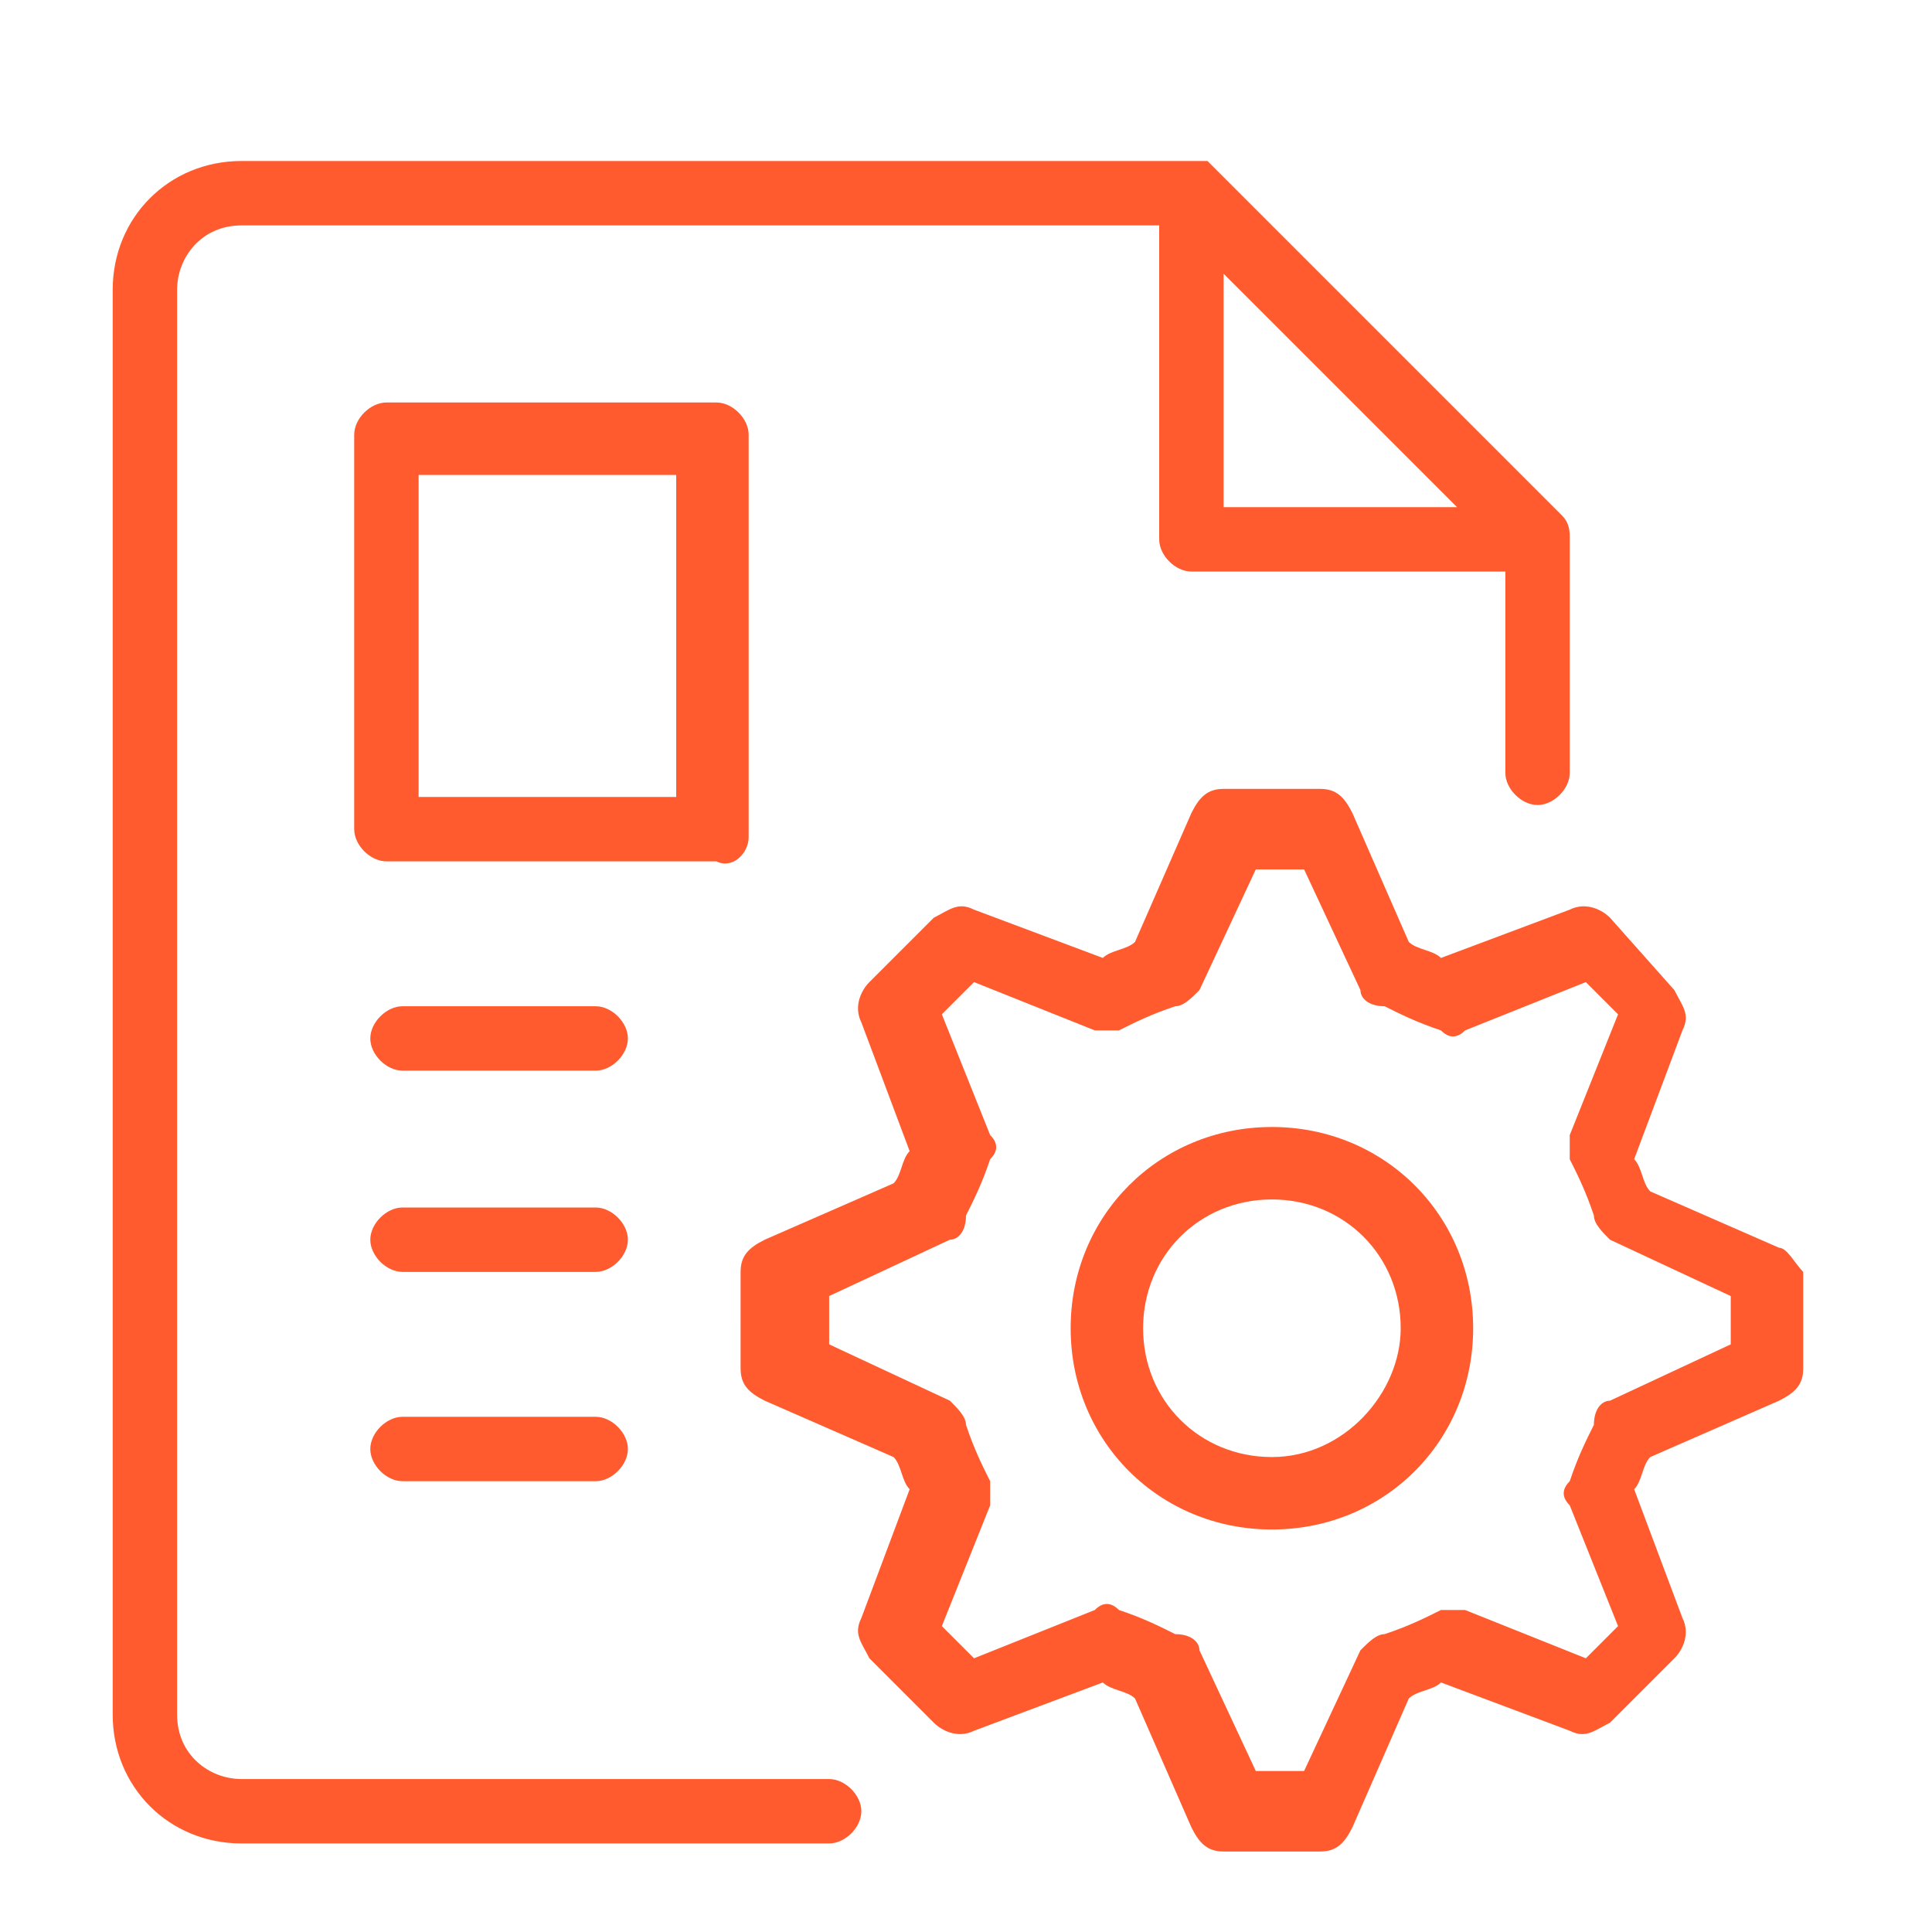
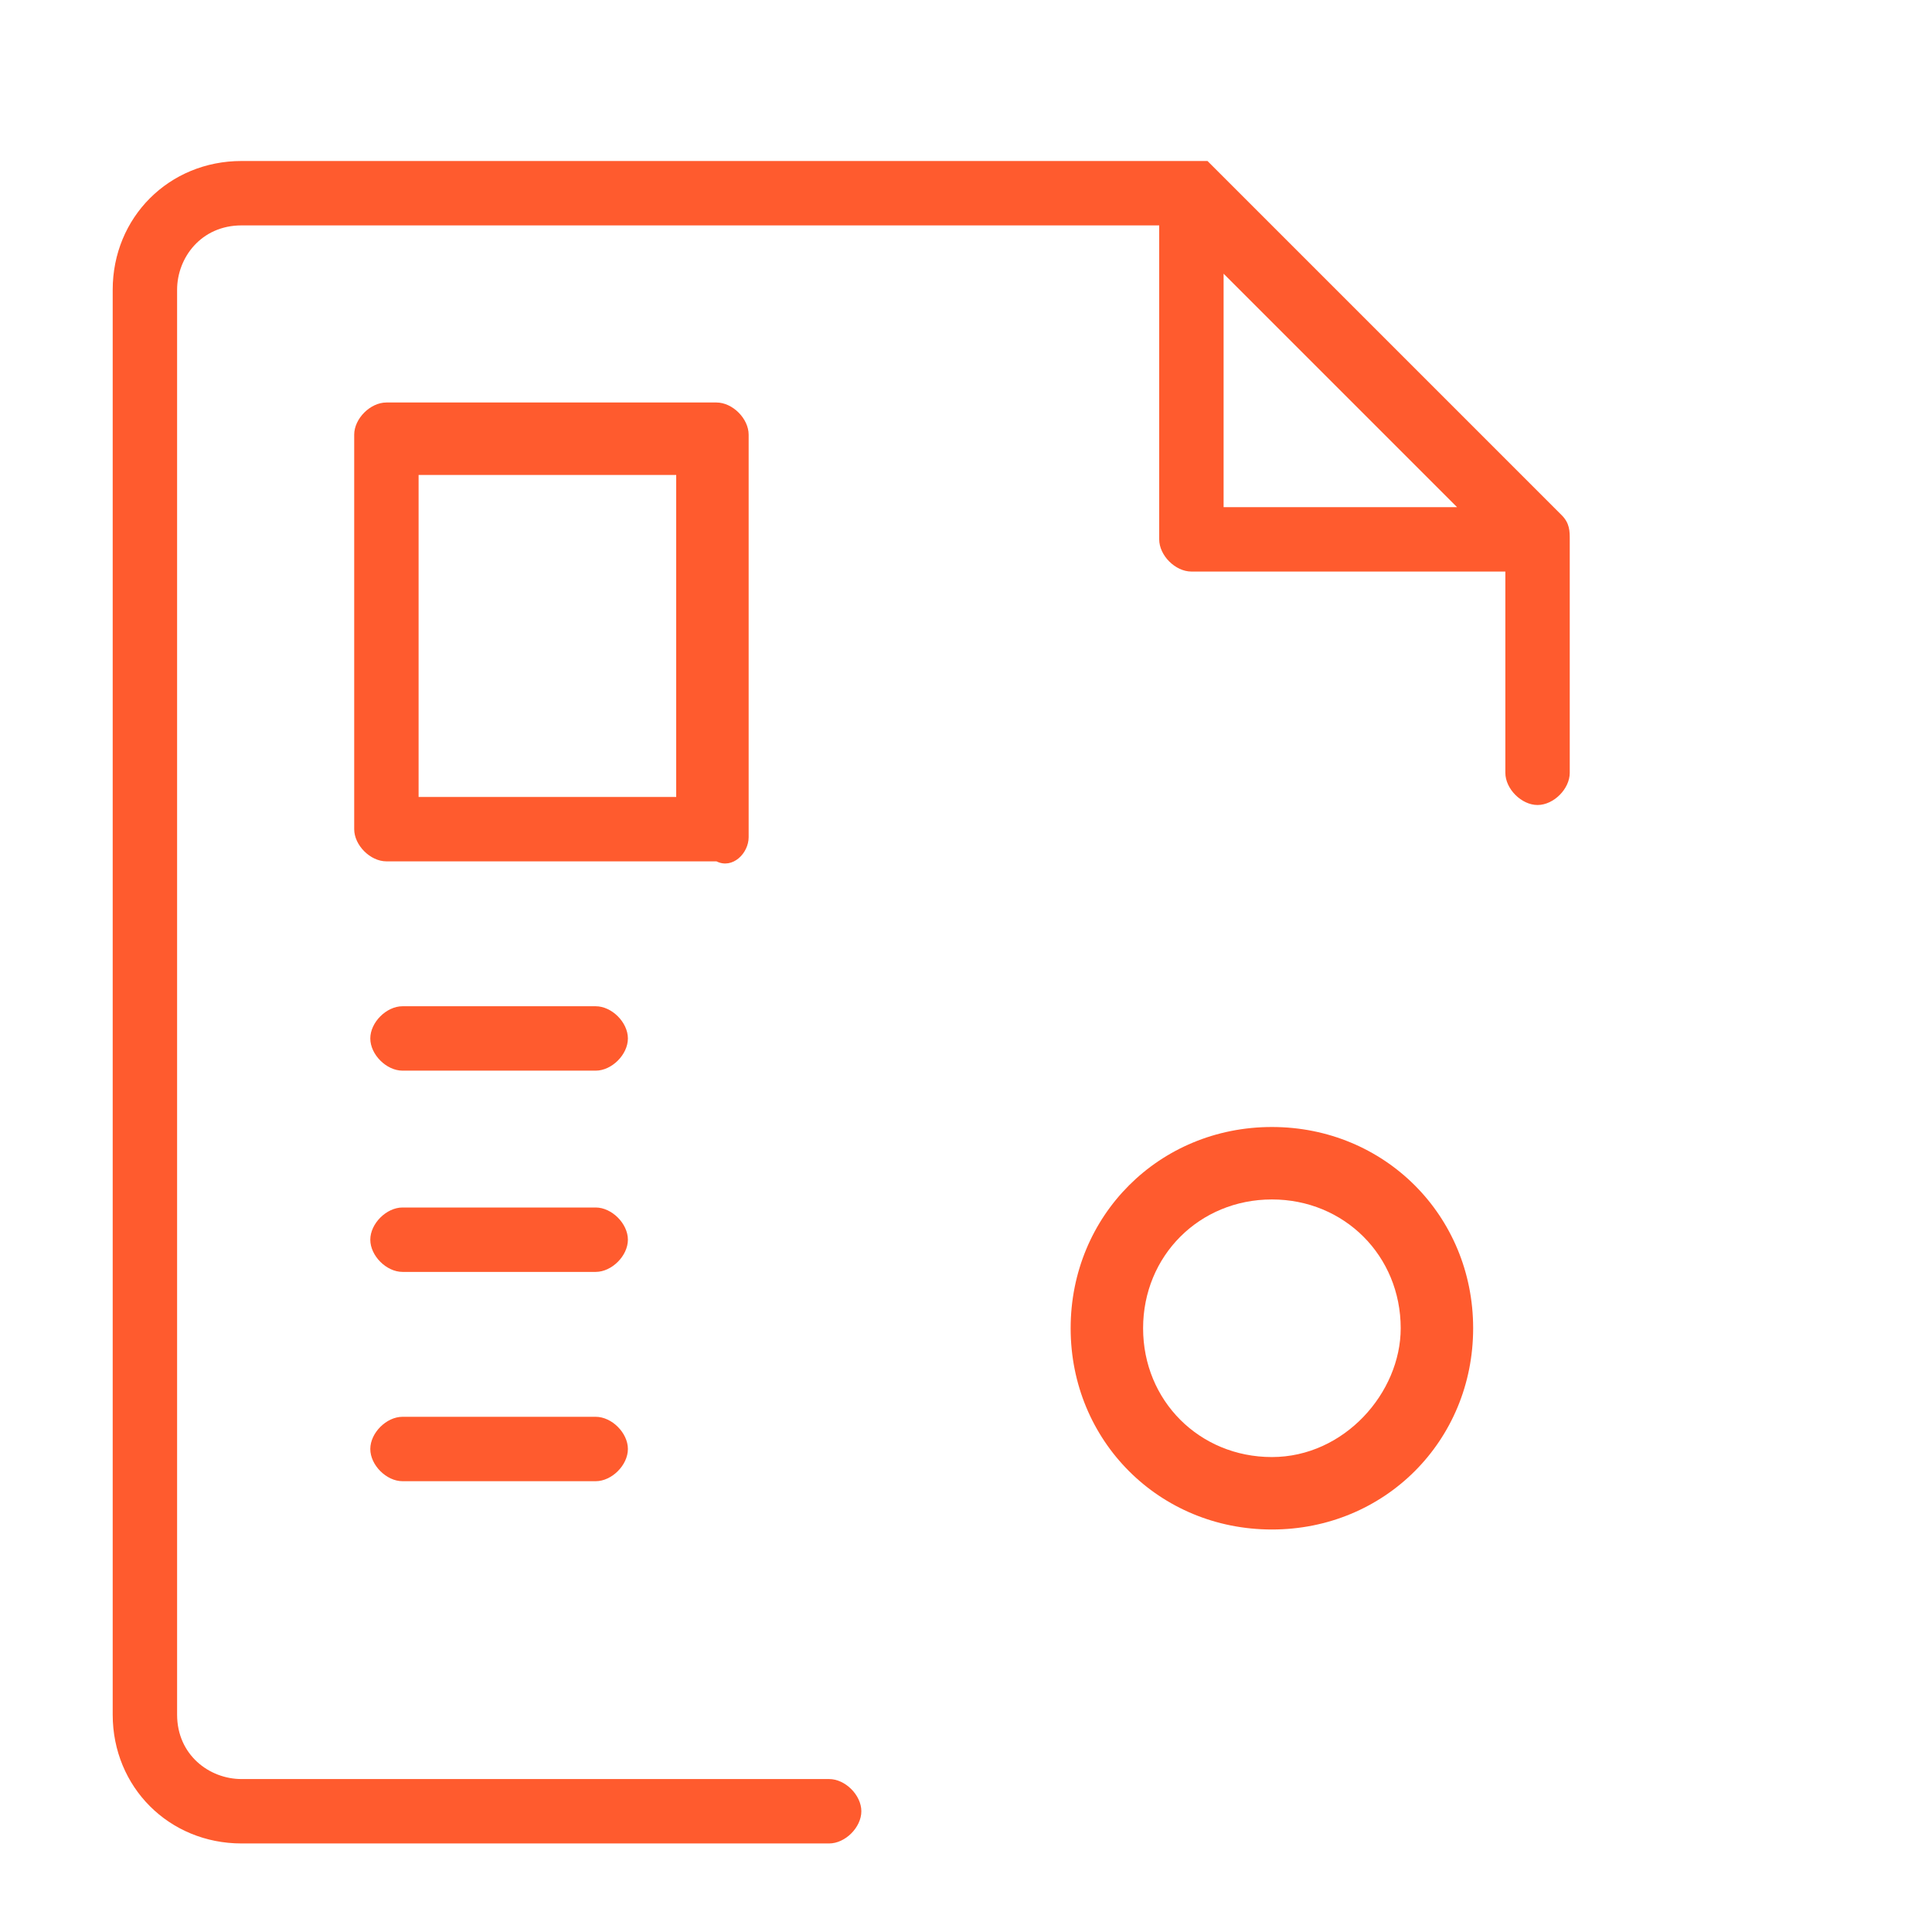
<svg xmlns="http://www.w3.org/2000/svg" version="1.1" id="Layer_1" x="0px" y="0px" viewBox="0 0 24 24" style="enable-background:new 0 0 24 24;" xml:space="preserve">
  <style type="text/css">
	.st0{fill:#FF5B2E;}
</style>
  <g>
    <path class="st0" d="M9.3,10.4V5.4C9.3,5.2,9.1,5,8.9,5H4.8C4.6,5,4.4,5.2,4.4,5.4v4.9c0,0.2,0.2,0.4,0.4,0.4h4.1   C9.1,10.8,9.3,10.6,9.3,10.4z M8.5,9.9H5.2V5.9h3.2V9.9z" />
    <path class="st0" d="M7.4,12.5H5c-0.2,0-0.4,0.2-0.4,0.4c0,0.2,0.2,0.4,0.4,0.4h2.4c0.2,0,0.4-0.2,0.4-0.4   C7.8,12.7,7.6,12.5,7.4,12.5z" />
    <path class="st0" d="M7.4,15H5c-0.2,0-0.4,0.2-0.4,0.4c0,0.2,0.2,0.4,0.4,0.4h2.4c0.2,0,0.4-0.2,0.4-0.4C7.8,15.2,7.6,15,7.4,15z" />
    <path class="st0" d="M7.4,17.6H5c-0.2,0-0.4,0.2-0.4,0.4c0,0.2,0.2,0.4,0.4,0.4h2.4c0.2,0,0.4-0.2,0.4-0.4   C7.8,17.8,7.6,17.6,7.4,17.6z" />
    <path class="st0" d="M10.3,22.1H3c-0.4,0-0.8-0.3-0.8-0.8V3.6c0-0.4,0.3-0.8,0.8-0.8h11.4v3.9c0,0.2,0.2,0.4,0.4,0.4h3.9v2.5   c0,0.2,0.2,0.4,0.4,0.4c0.2,0,0.4-0.2,0.4-0.4V6.7c0-0.1,0-0.2-0.1-0.3l-4.4-4.4C15,2,14.9,2,14.8,2H3C2.1,2,1.4,2.7,1.4,3.6v17.7   c0,0.9,0.7,1.6,1.6,1.6h7.3c0.2,0,0.4-0.2,0.4-0.4C10.7,22.3,10.5,22.1,10.3,22.1z M15.2,3.4l2.9,2.9h-2.9V3.4z" />
-     <path class="st0" d="M22.1,15.5l-1.6-0.7c-0.1-0.1-0.1-0.3-0.2-0.4l0.6-1.6c0.1-0.2,0-0.3-0.1-0.5L20,11.4   c-0.1-0.1-0.3-0.2-0.5-0.1l-1.6,0.6c-0.1-0.1-0.3-0.1-0.4-0.2l-0.7-1.6c-0.1-0.2-0.2-0.3-0.4-0.3h-1.2c-0.2,0-0.3,0.1-0.4,0.3   l-0.7,1.6c-0.1,0.1-0.3,0.1-0.4,0.2l-1.6-0.6c-0.2-0.1-0.3,0-0.5,0.1l-0.8,0.8c-0.1,0.1-0.2,0.3-0.1,0.5l0.6,1.6   c-0.1,0.1-0.1,0.3-0.2,0.4l-1.6,0.7c-0.2,0.1-0.3,0.2-0.3,0.4V17c0,0.2,0.1,0.3,0.3,0.4l1.6,0.7c0.1,0.1,0.1,0.3,0.2,0.4l-0.6,1.6   c-0.1,0.2,0,0.3,0.1,0.5l0.8,0.8c0.1,0.1,0.3,0.2,0.5,0.1l1.6-0.6c0.1,0.1,0.3,0.1,0.4,0.2l0.7,1.6c0.1,0.2,0.2,0.3,0.4,0.3h1.2   c0.2,0,0.3-0.1,0.4-0.3l0.7-1.6c0.1-0.1,0.3-0.1,0.4-0.2l1.6,0.6c0.2,0.1,0.3,0,0.5-0.1l0.8-0.8c0.1-0.1,0.2-0.3,0.1-0.5l-0.6-1.6   c0.1-0.1,0.1-0.3,0.2-0.4l1.6-0.7c0.2-0.1,0.3-0.2,0.3-0.4v-1.2C22.3,15.7,22.2,15.5,22.1,15.5z M21.5,16.7L20,17.4   c-0.1,0-0.2,0.1-0.2,0.3c-0.1,0.2-0.2,0.4-0.3,0.7c-0.1,0.1-0.1,0.2,0,0.3l0.6,1.5l-0.4,0.4l-1.5-0.6c-0.1,0-0.2,0-0.3,0   c-0.2,0.1-0.4,0.2-0.7,0.3c-0.1,0-0.2,0.1-0.3,0.2l-0.7,1.5h-0.6l-0.7-1.5c0-0.1-0.1-0.2-0.3-0.2c-0.2-0.1-0.4-0.2-0.7-0.3   c-0.1-0.1-0.2-0.1-0.3,0l-1.5,0.6l-0.4-0.4l0.6-1.5c0-0.1,0-0.2,0-0.3c-0.1-0.2-0.2-0.4-0.3-0.7c0-0.1-0.1-0.2-0.2-0.3l-1.5-0.7   v-0.6l1.5-0.7c0.1,0,0.2-0.1,0.2-0.3c0.1-0.2,0.2-0.4,0.3-0.7c0.1-0.1,0.1-0.2,0-0.3l-0.6-1.5l0.4-0.4l1.5,0.6c0.1,0,0.2,0,0.3,0   c0.2-0.1,0.4-0.2,0.7-0.3c0.1,0,0.2-0.1,0.3-0.2l0.7-1.5h0.6l0.7,1.5c0,0.1,0.1,0.2,0.3,0.2c0.2,0.1,0.4,0.2,0.7,0.3   c0.1,0.1,0.2,0.1,0.3,0l1.5-0.6l0.4,0.4l-0.6,1.5c0,0.1,0,0.2,0,0.3c0.1,0.2,0.2,0.4,0.3,0.7c0,0.1,0.1,0.2,0.2,0.3l1.5,0.7V16.7z" />
    <path class="st0" d="M15.8,14c-1.4,0-2.5,1.1-2.5,2.5c0,1.4,1.1,2.5,2.5,2.5c1.4,0,2.5-1.1,2.5-2.5C18.3,15.1,17.2,14,15.8,14z    M15.8,18.1c-0.9,0-1.6-0.7-1.6-1.6c0-0.9,0.7-1.6,1.6-1.6c0.9,0,1.6,0.7,1.6,1.6C17.4,17.3,16.7,18.1,15.8,18.1z" />
  </g>
</svg>